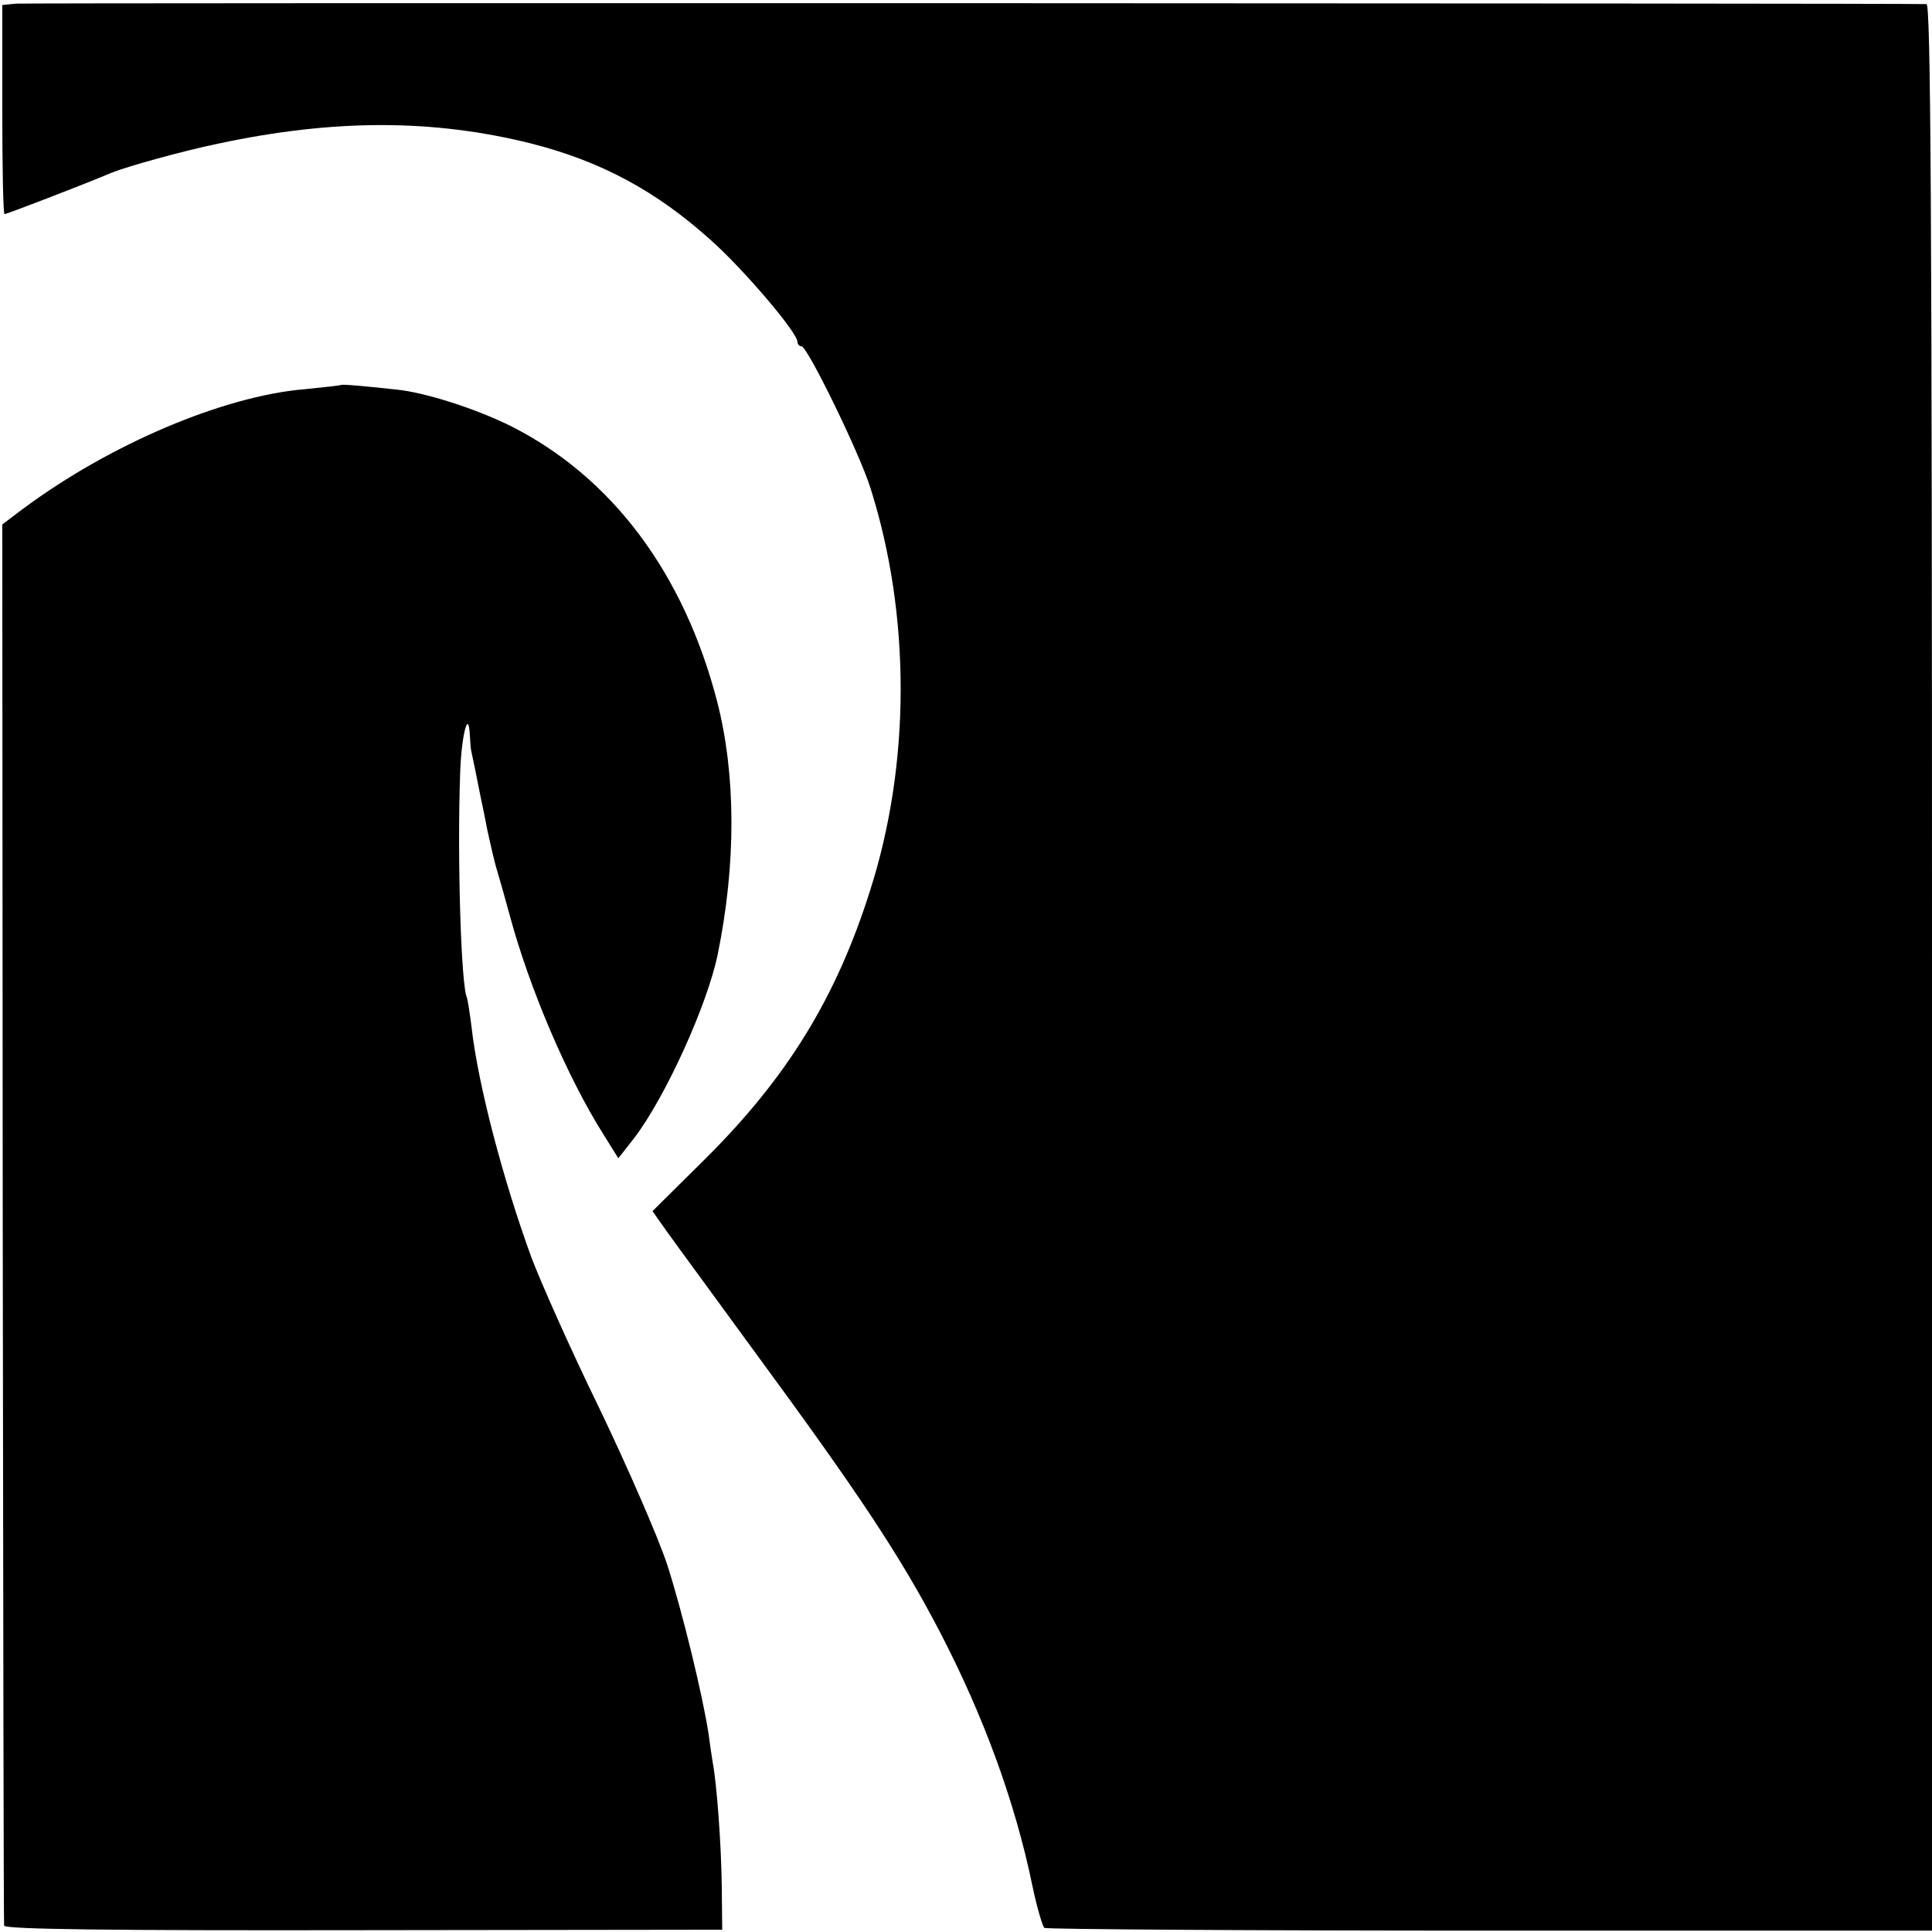
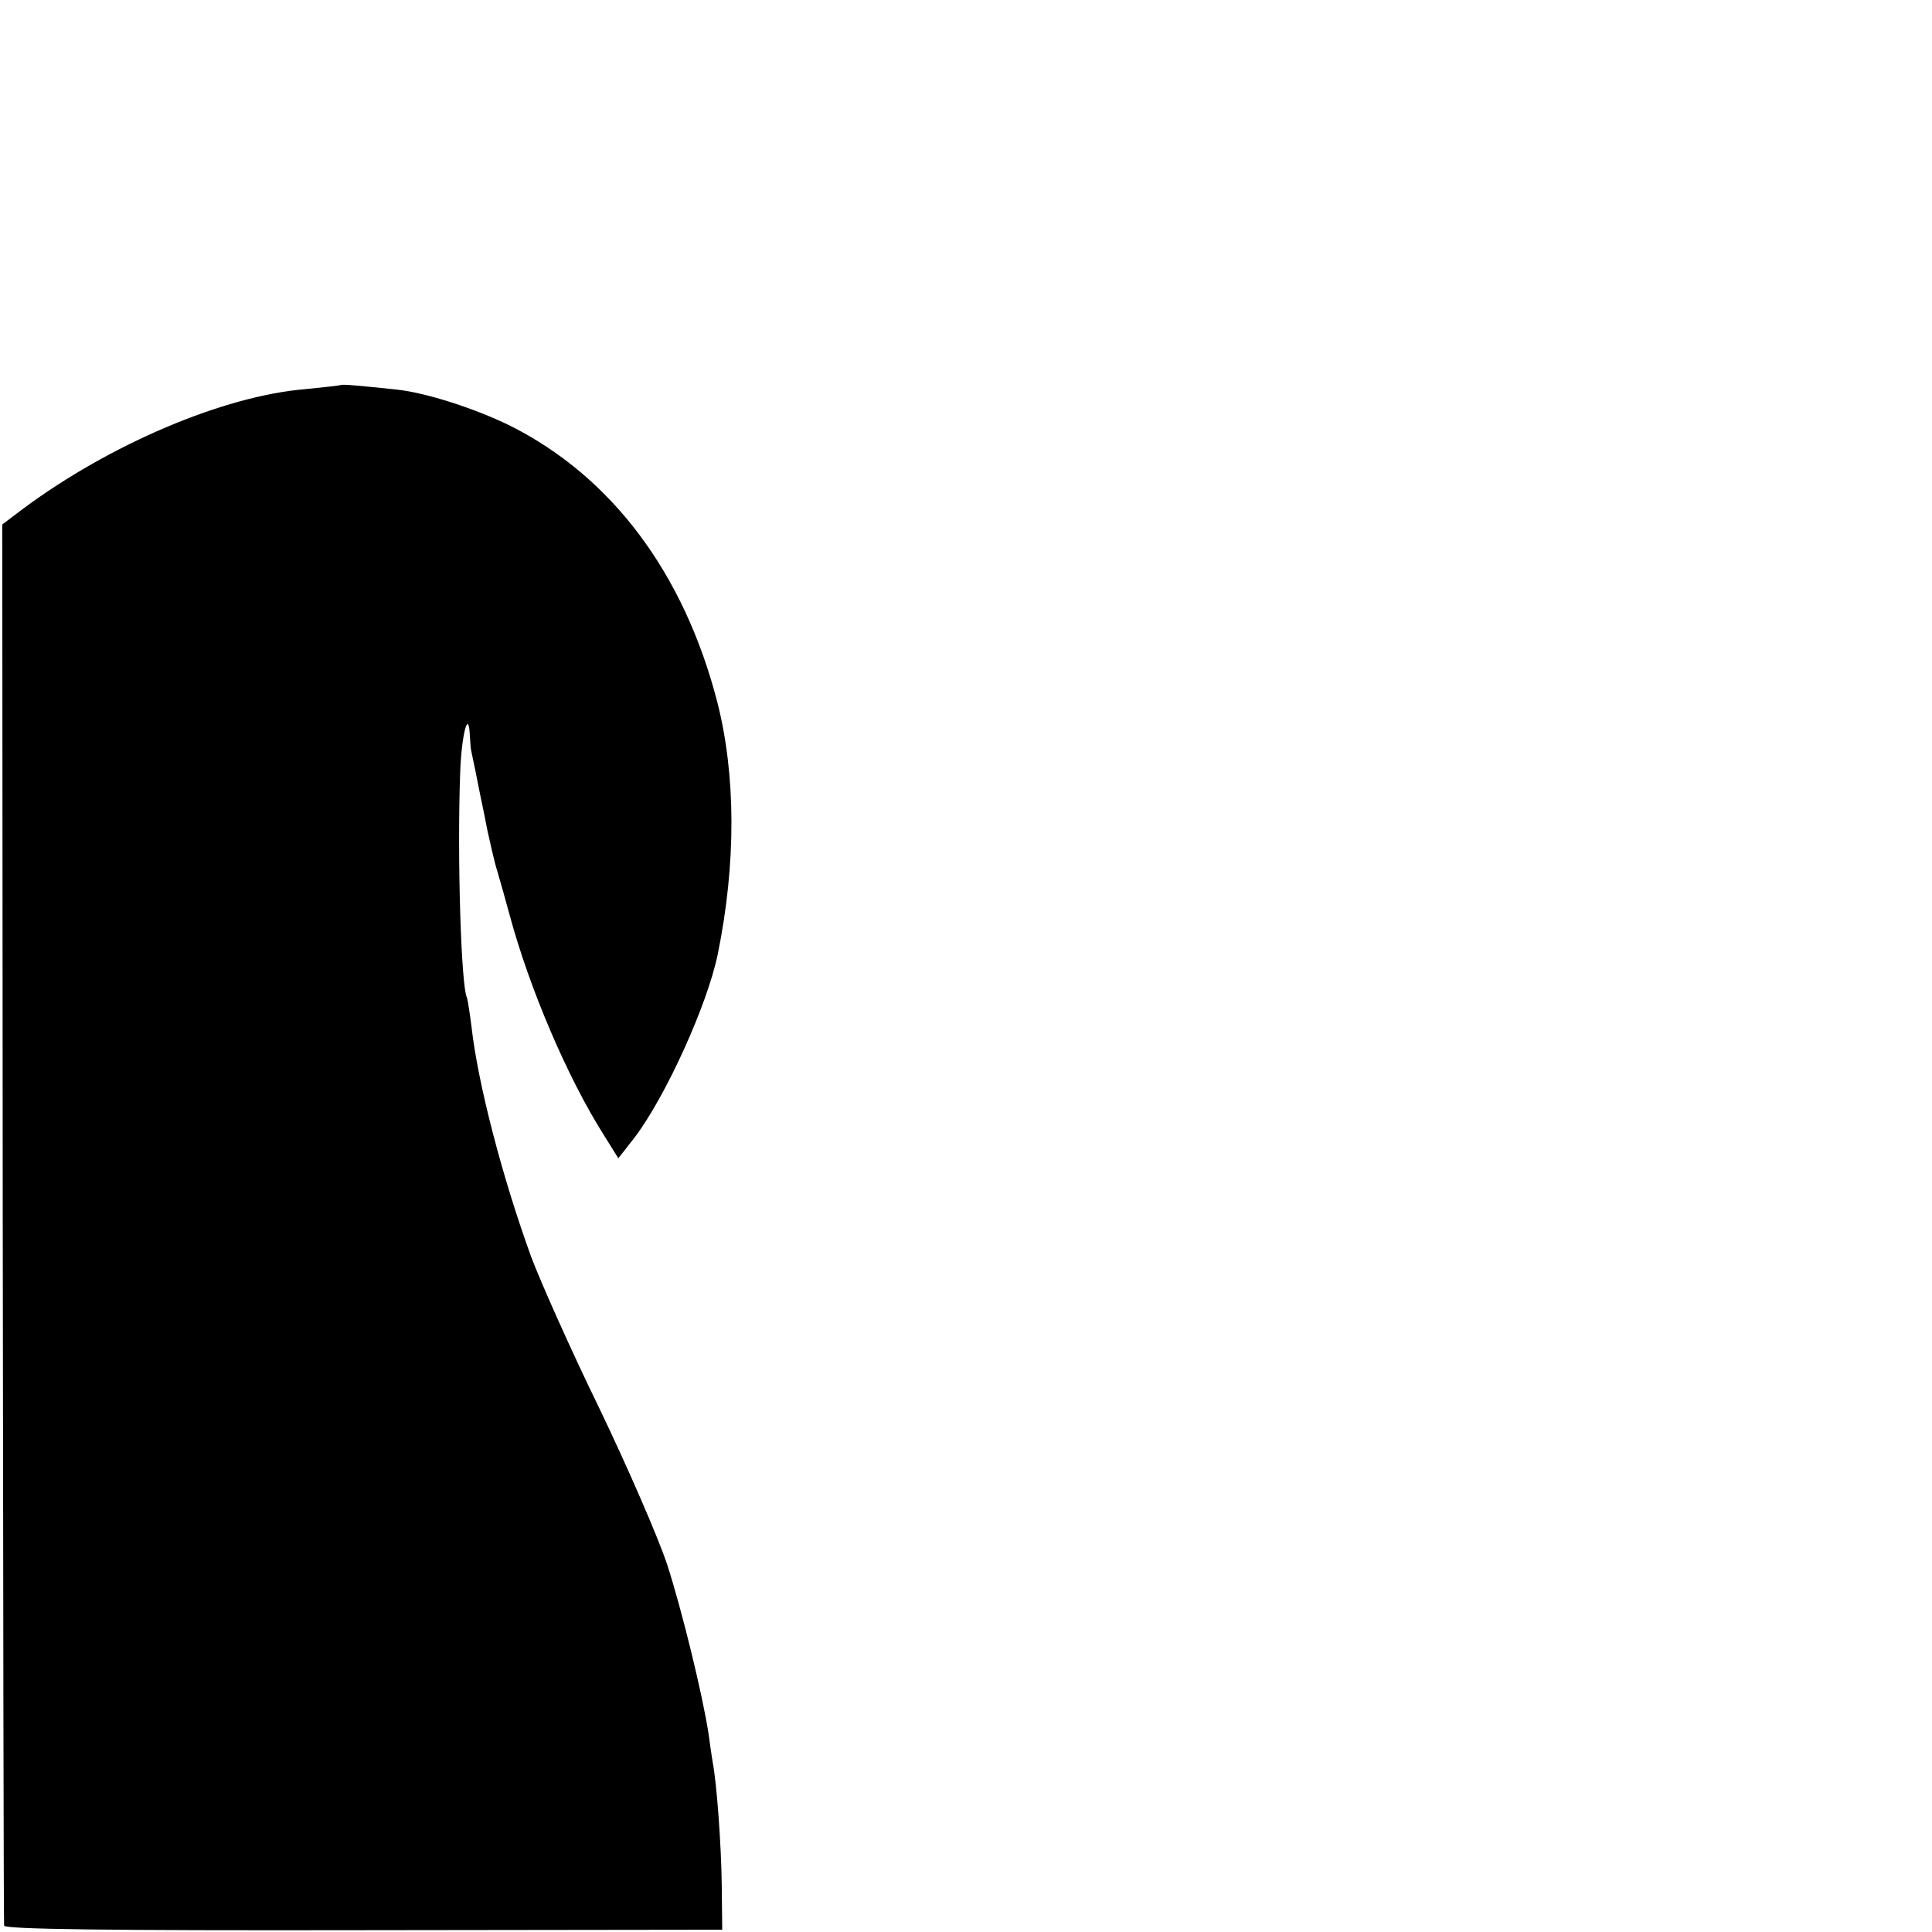
<svg xmlns="http://www.w3.org/2000/svg" version="1.0" width="424pt" height="424pt" viewBox="0 0 424 424" preserveAspectRatio="xMidYMid meet">
  <g transform="translate(0,424) scale(0.1,-0.1)" fill="#000000" stroke="none">
-     <path d="M35 4232 l-30 -3 0 -229 c0 -127 2 -230 5 -230 4 0 169 63 235 91 35 14 157 48 235 64 253 54 470 54 686 0 153 -39 274 -104 394 -212 74 -66 190 -203 190 -223 0 -5 4 -10 9 -10 13 0 127 -234 151 -310 89 -280 89 -606 -1 -886 -74 -234 -182 -409 -360 -586 l-117 -116 31 -44 c17 -24 104 -142 192 -263 230 -313 321 -450 408 -617 96 -185 165 -373 203 -558 10 -47 22 -88 26 -91 5 -3 445 -6 978 -6 l970 0 0 2114 c0 1683 -3 2113 -12 2114 -48 2 -4169 3 -4193 1z" />
    <path d="M748 3395 c-2 -1 -37 -5 -78 -9 -180 -15 -429 -121 -620 -263 l-45 -34 1 -1532 c1 -843 2 -1537 3 -1543 1 -8 227 -11 789 -10 l787 1 -1 95 c-1 91 -11 227 -20 273 -2 12 -6 39 -9 62 -13 85 -58 270 -91 372 -20 60 -87 214 -149 343 -63 129 -129 278 -149 331 -63 173 -117 380 -131 504 -4 33 -9 62 -10 65 -13 22 -22 309 -15 497 3 80 18 138 21 81 1 -16 2 -31 3 -35 1 -5 5 -24 9 -43 4 -19 9 -46 12 -60 3 -14 10 -47 15 -74 6 -27 15 -68 22 -90 14 -49 12 -41 27 -96 43 -159 126 -354 205 -479 l33 -53 36 46 c68 90 159 290 182 401 41 200 40 395 -1 555 -73 282 -231 493 -453 605 -77 38 -185 73 -250 80 -85 9 -120 12 -123 10z" />
  </g>
</svg>